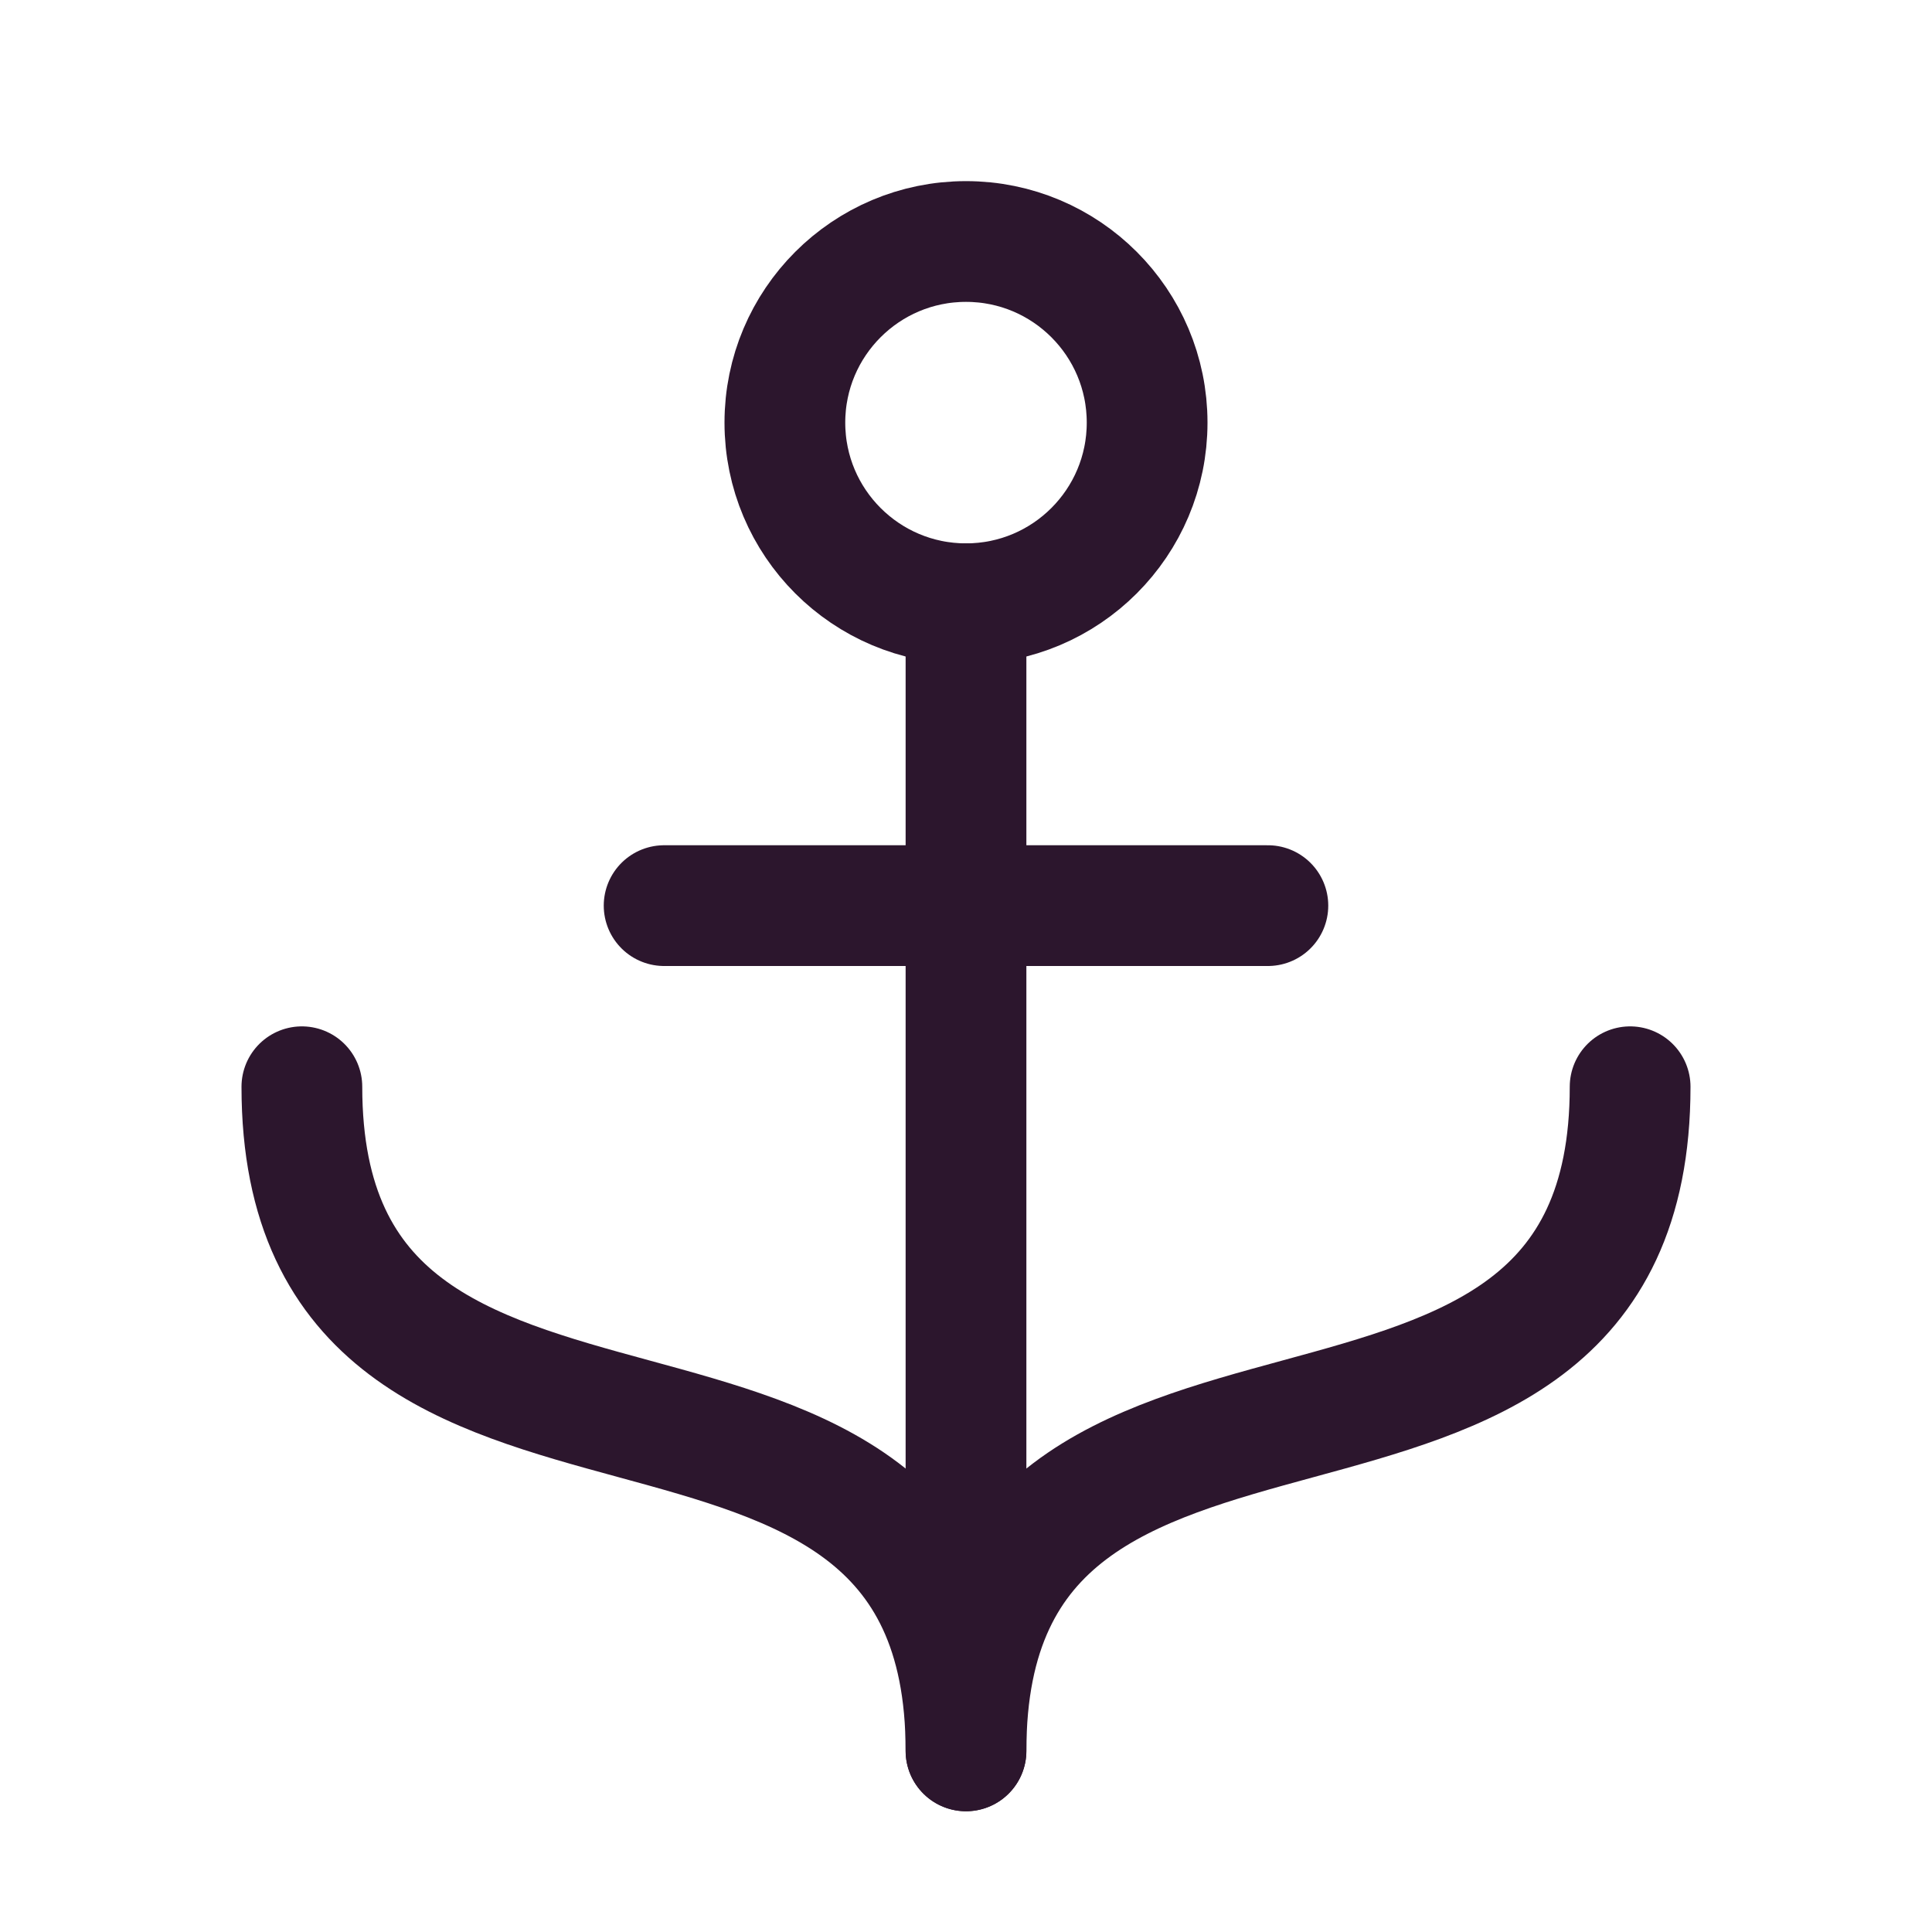
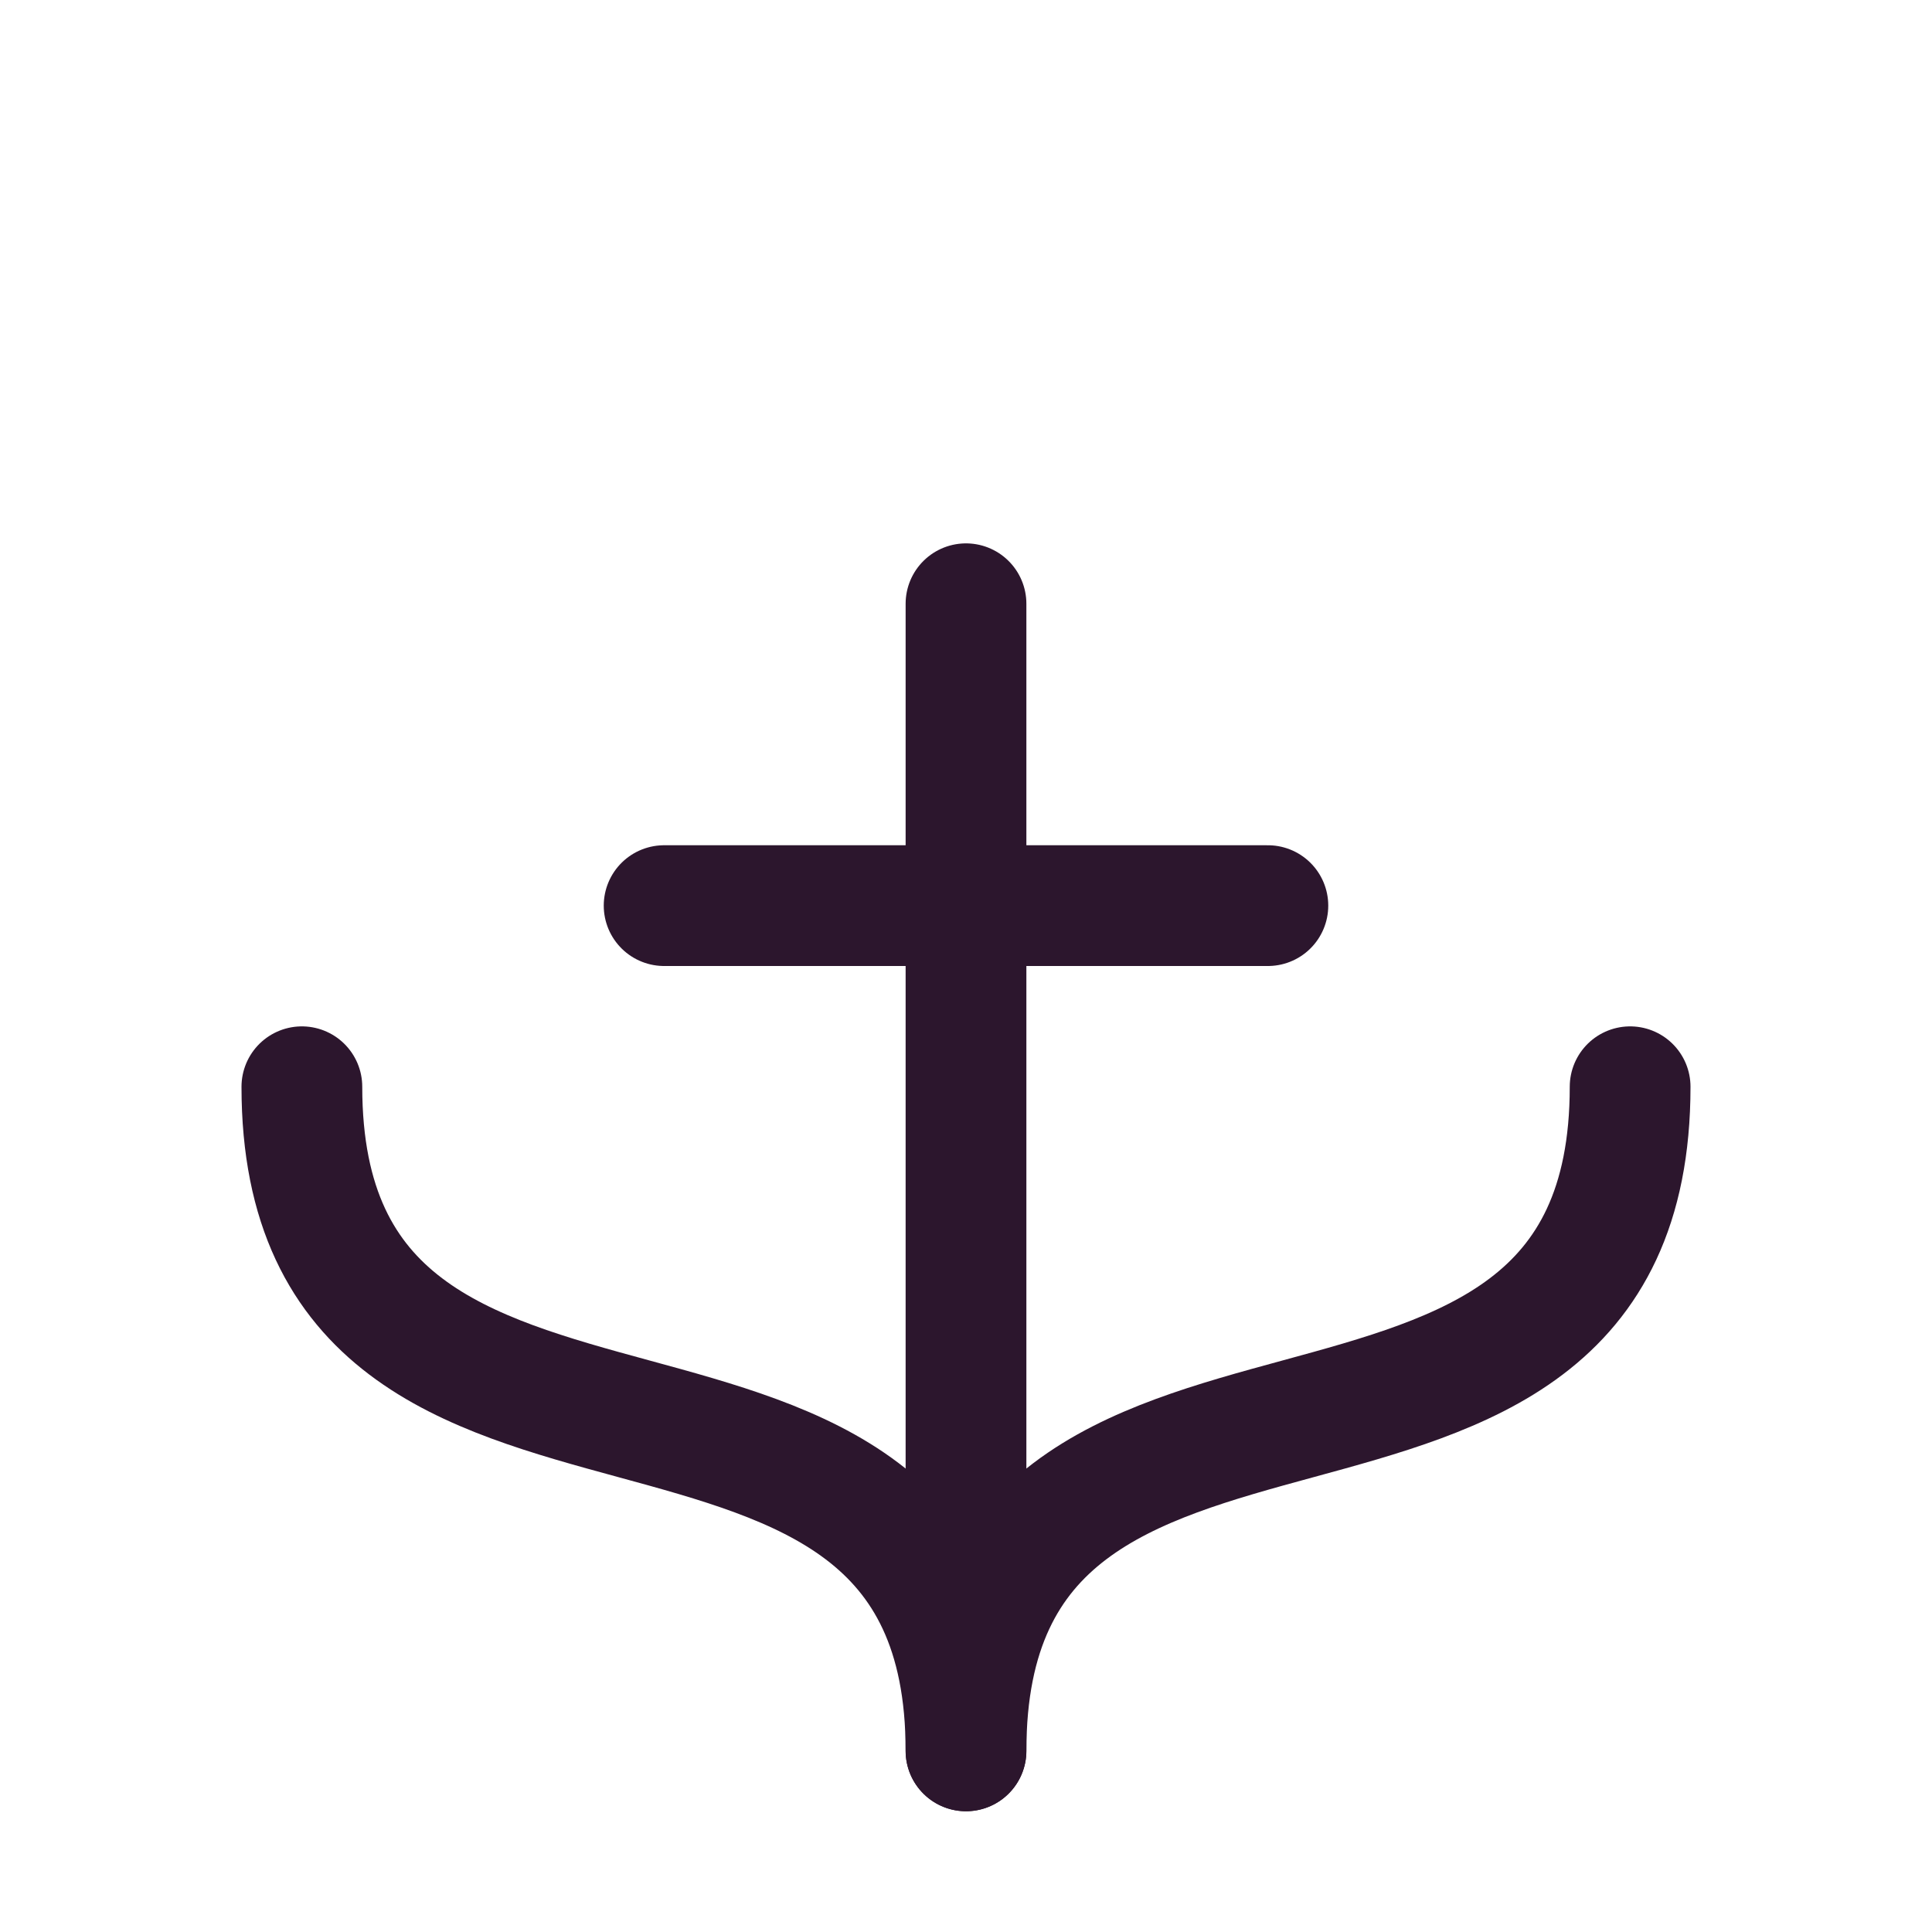
<svg xmlns="http://www.w3.org/2000/svg" viewBox="0 0 256 256">
  <rect fill="none" height="256" width="256" />
  <line stroke-width="16" stroke-linejoin="round" stroke-linecap="round" stroke="#2C162D" fill="none" y2="80" x2="128" y1="232" x1="128" />
-   <circle stroke-width="16" stroke-linejoin="round" stroke-linecap="round" stroke="#2C162D" fill="none" r="24" cy="56" cx="128" />
  <line stroke-width="16" stroke-linejoin="round" stroke-linecap="round" stroke="#2C162D" fill="none" y2="120" x2="168" y1="120" x1="88" />
  <path stroke-width="16" stroke-linejoin="round" stroke-linecap="round" stroke="#2C162D" fill="none" d="M216,144c0,64-88,24-88,88,0-64-88-24-88-88" />
</svg>